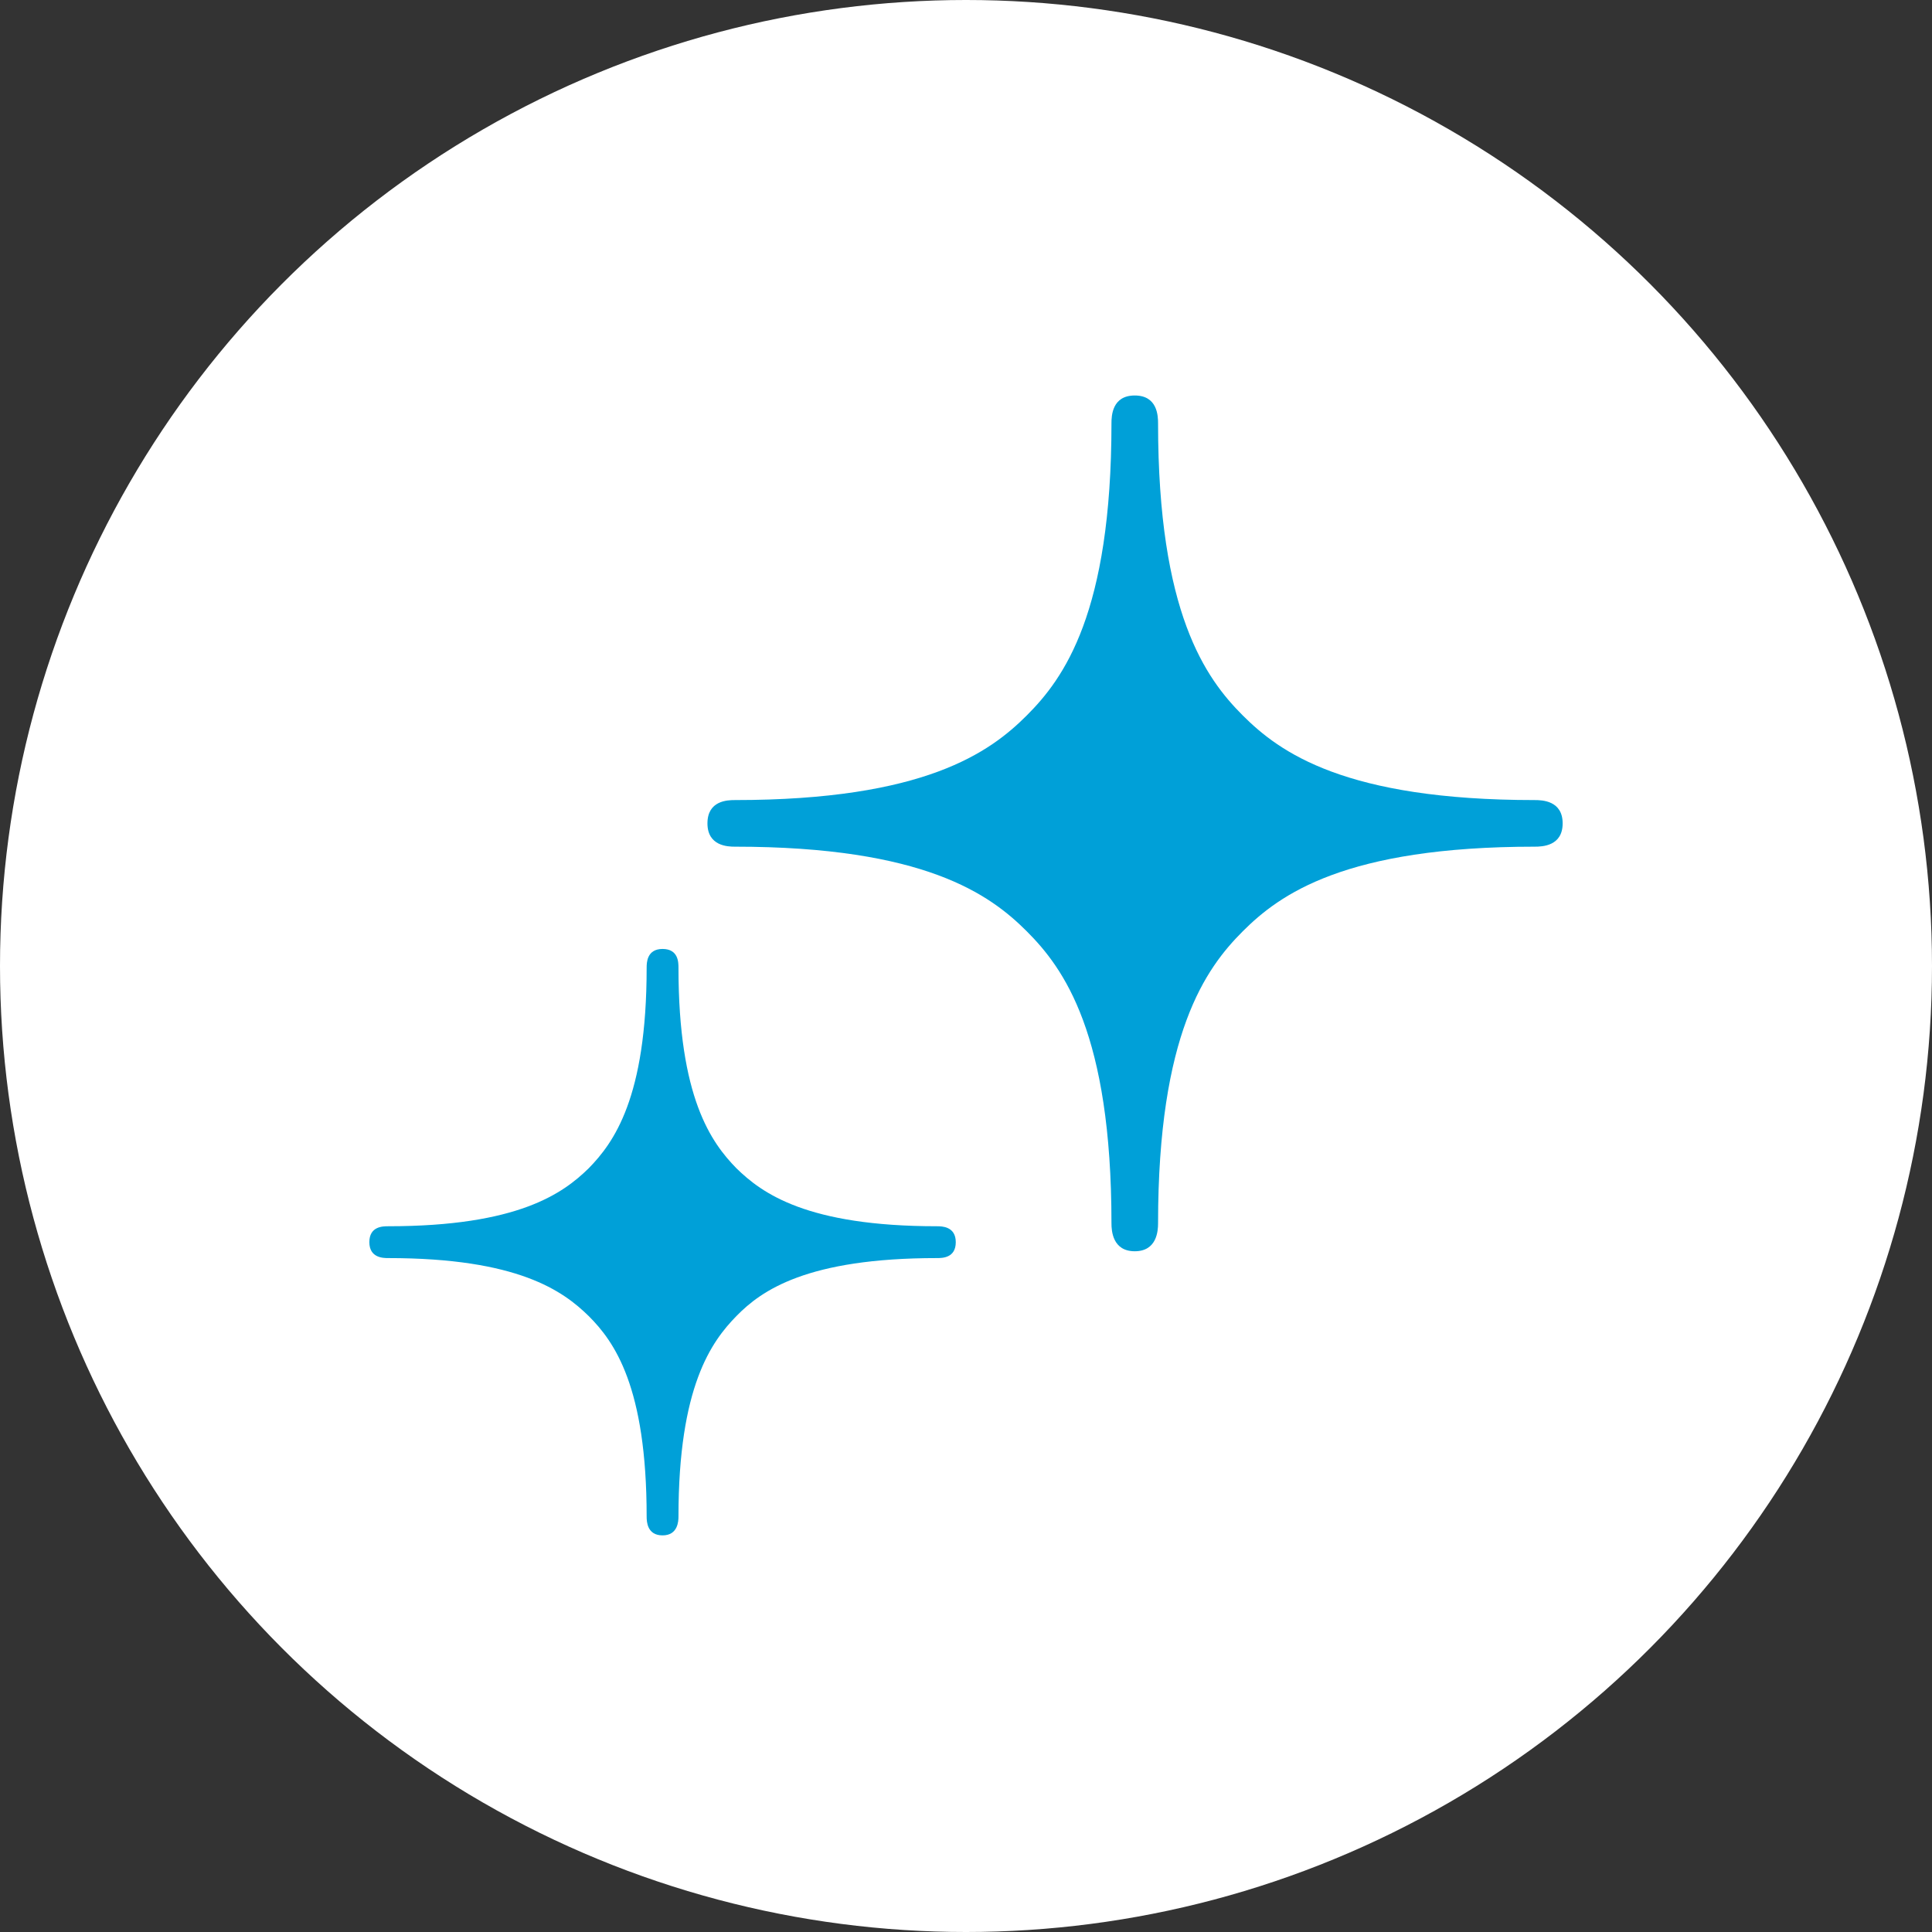
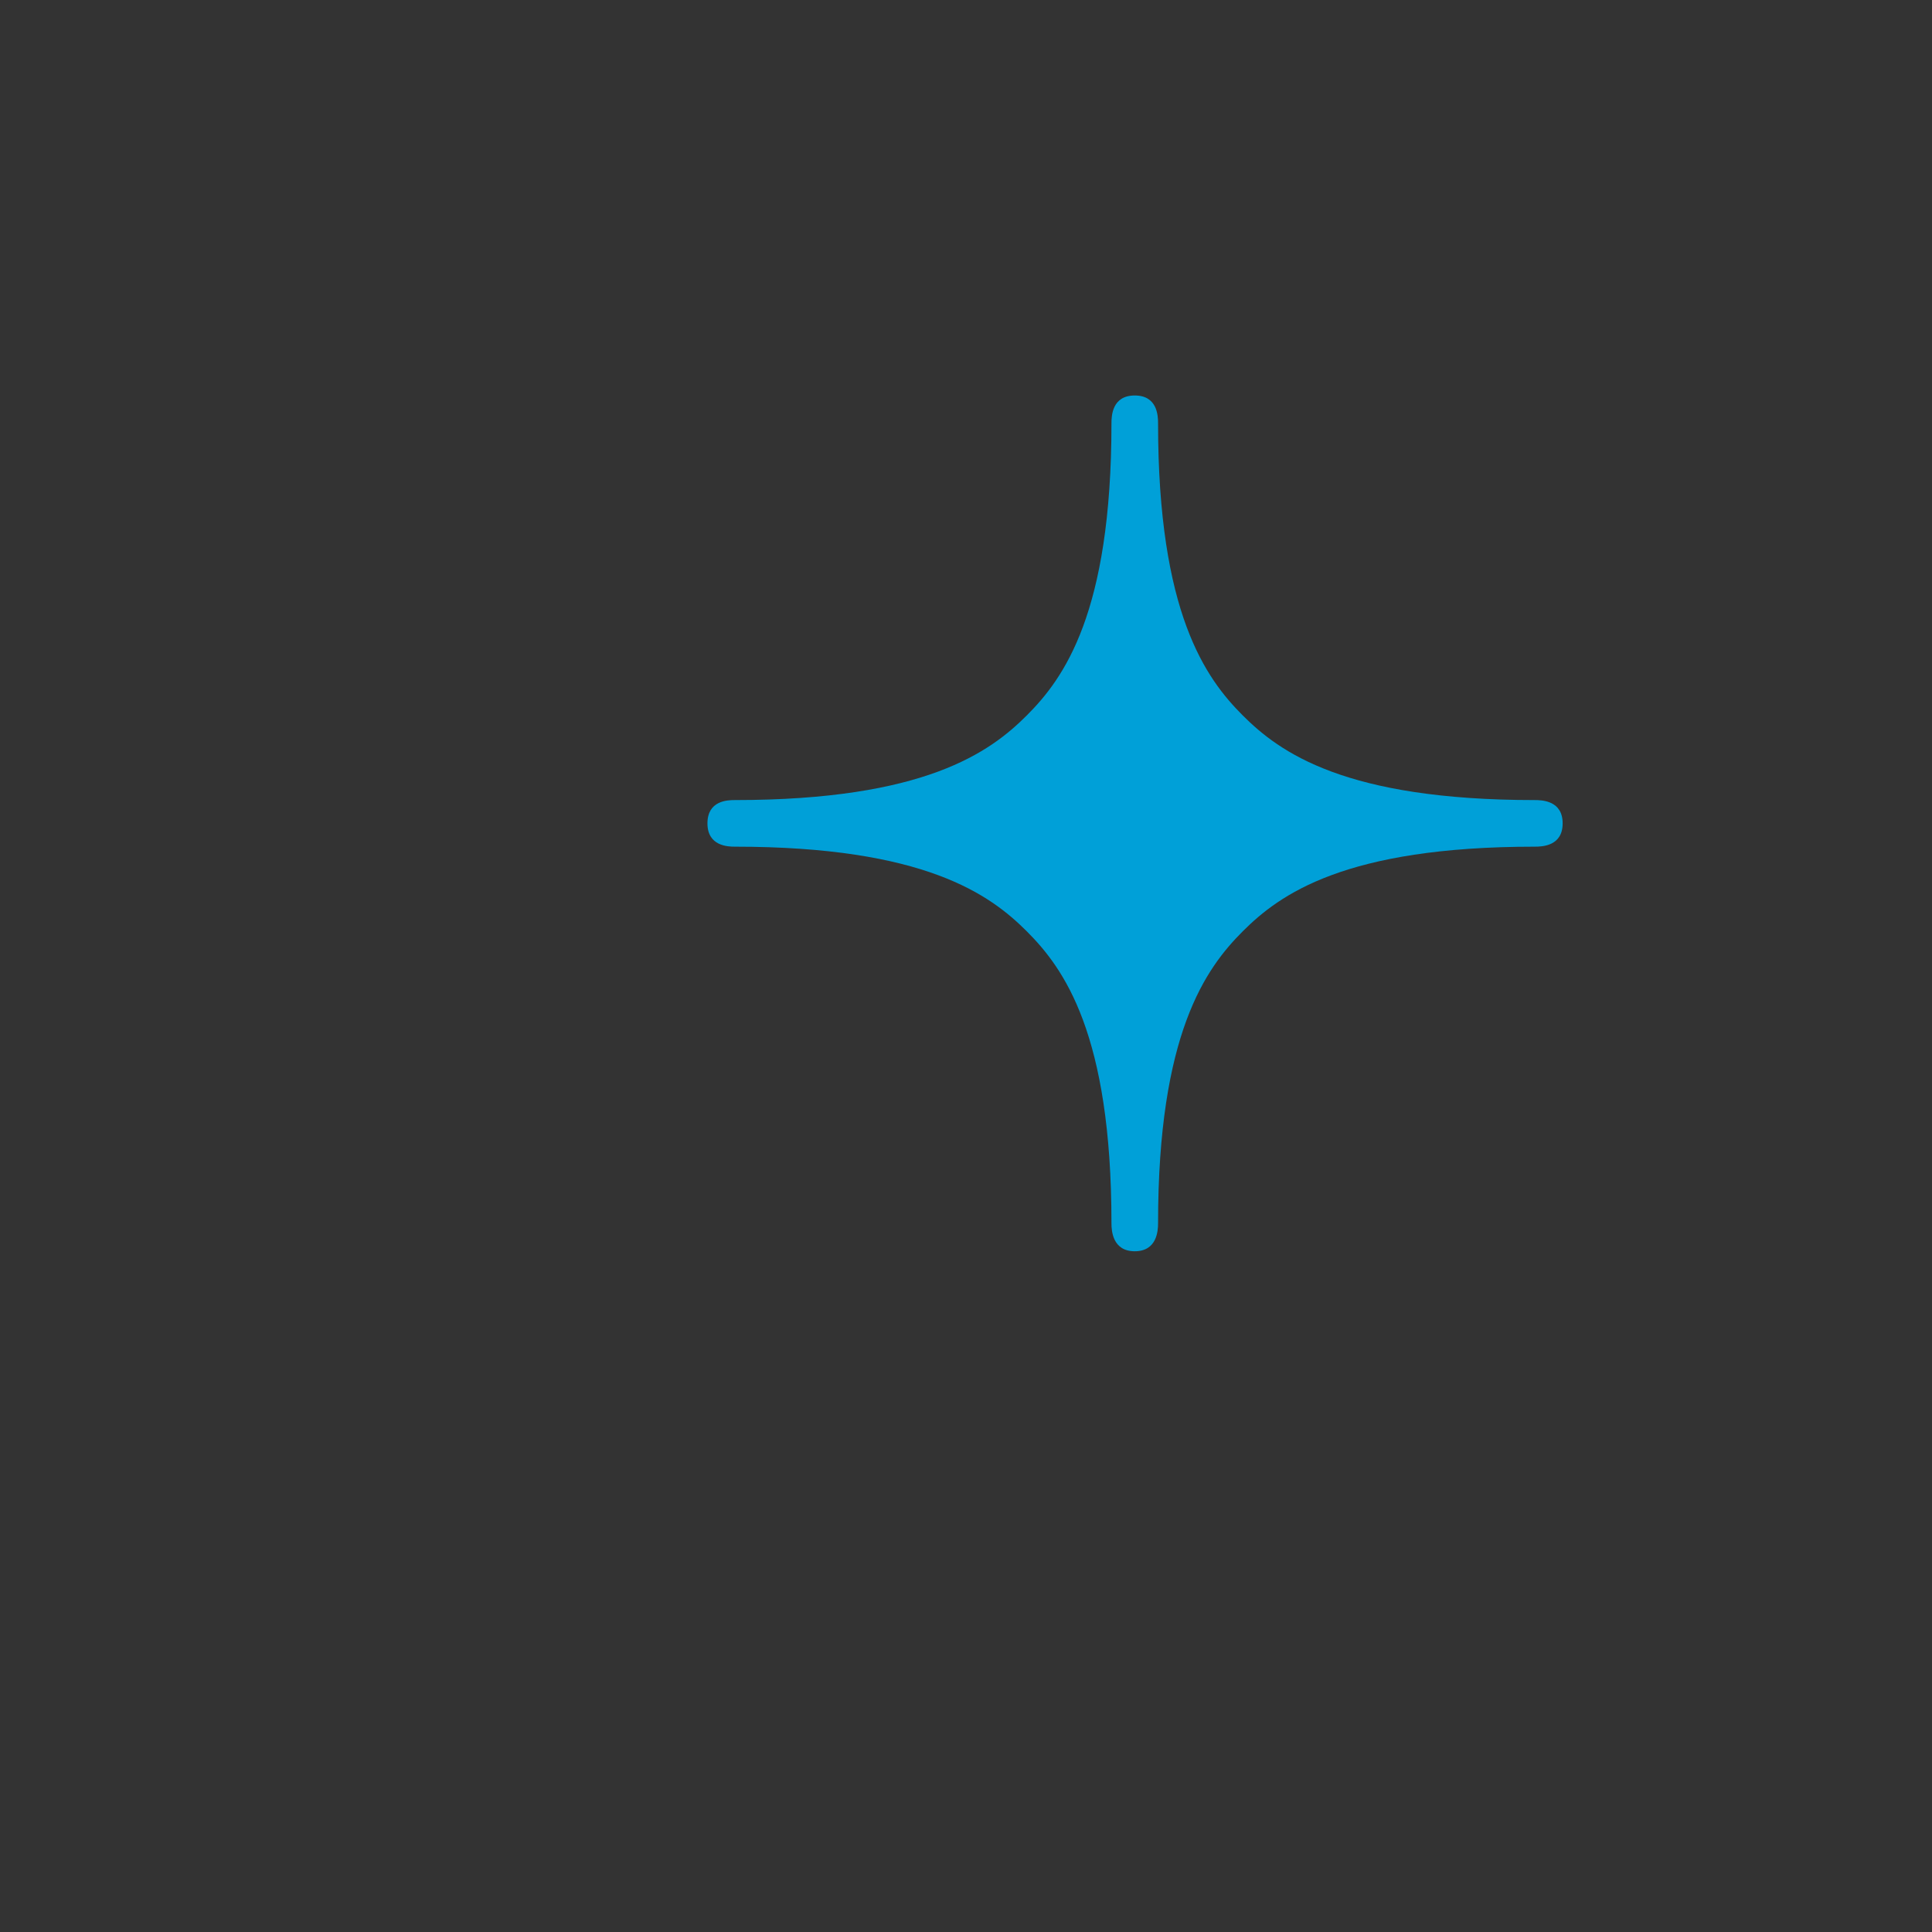
<svg xmlns="http://www.w3.org/2000/svg" id="_レイヤー_2" width="34" height="34" viewBox="0 0 34 34">
  <rect x="0" y="0" width="34" height="34" fill="#333333" stroke="none" />
  <defs>
    <style>.cls-1{fill:#00a0d8;}.cls-1,.cls-2{stroke-width:0px;}.cls-2{fill:#fff;}</style>
  </defs>
  <g id="_コンテンツ">
-     <circle class="cls-2" cx="17" cy="17" r="17" />
    <path class="cls-1" d="M27.01,14.08c-3.34,0-4.49-.84-5.14-1.49-.65-.65-1.49-1.8-1.49-5.14,0-.13-.01-.49-.41-.49s-.41.36-.41.49c0,3.34-.84,4.49-1.49,5.14-.65.65-1.8,1.49-5.14,1.49-.13,0-.48.01-.48.41s.36.41.48.41c3.34,0,4.49.84,5.14,1.49.65.65,1.49,1.8,1.49,5.14,0,.13.02.49.41.49s.41-.36.41-.49c0-3.34.84-4.49,1.49-5.14.65-.65,1.8-1.49,5.14-1.49.13,0,.49-.01.49-.41s-.36-.41-.49-.41Z" />
-     <path class="cls-1" d="M16.49,21.58c-2.29,0-3.08-.58-3.53-1.02-.44-.45-1.02-1.24-1.02-3.53,0-.09,0-.33-.28-.33s-.28.25-.28.33c0,2.29-.58,3.08-1.02,3.53-.45.44-1.24,1.02-3.53,1.02-.09,0-.33,0-.33.28s.25.28.33.28c2.29,0,3.08.58,3.53,1.02.45.45,1.02,1.24,1.02,3.53,0,.09.01.33.28.33s.28-.25.28-.33c0-2.29.58-3.08,1.02-3.53s1.24-1.02,3.53-1.02c.09,0,.33,0,.33-.28s-.25-.28-.33-.28Z" />
  </g>
</svg>